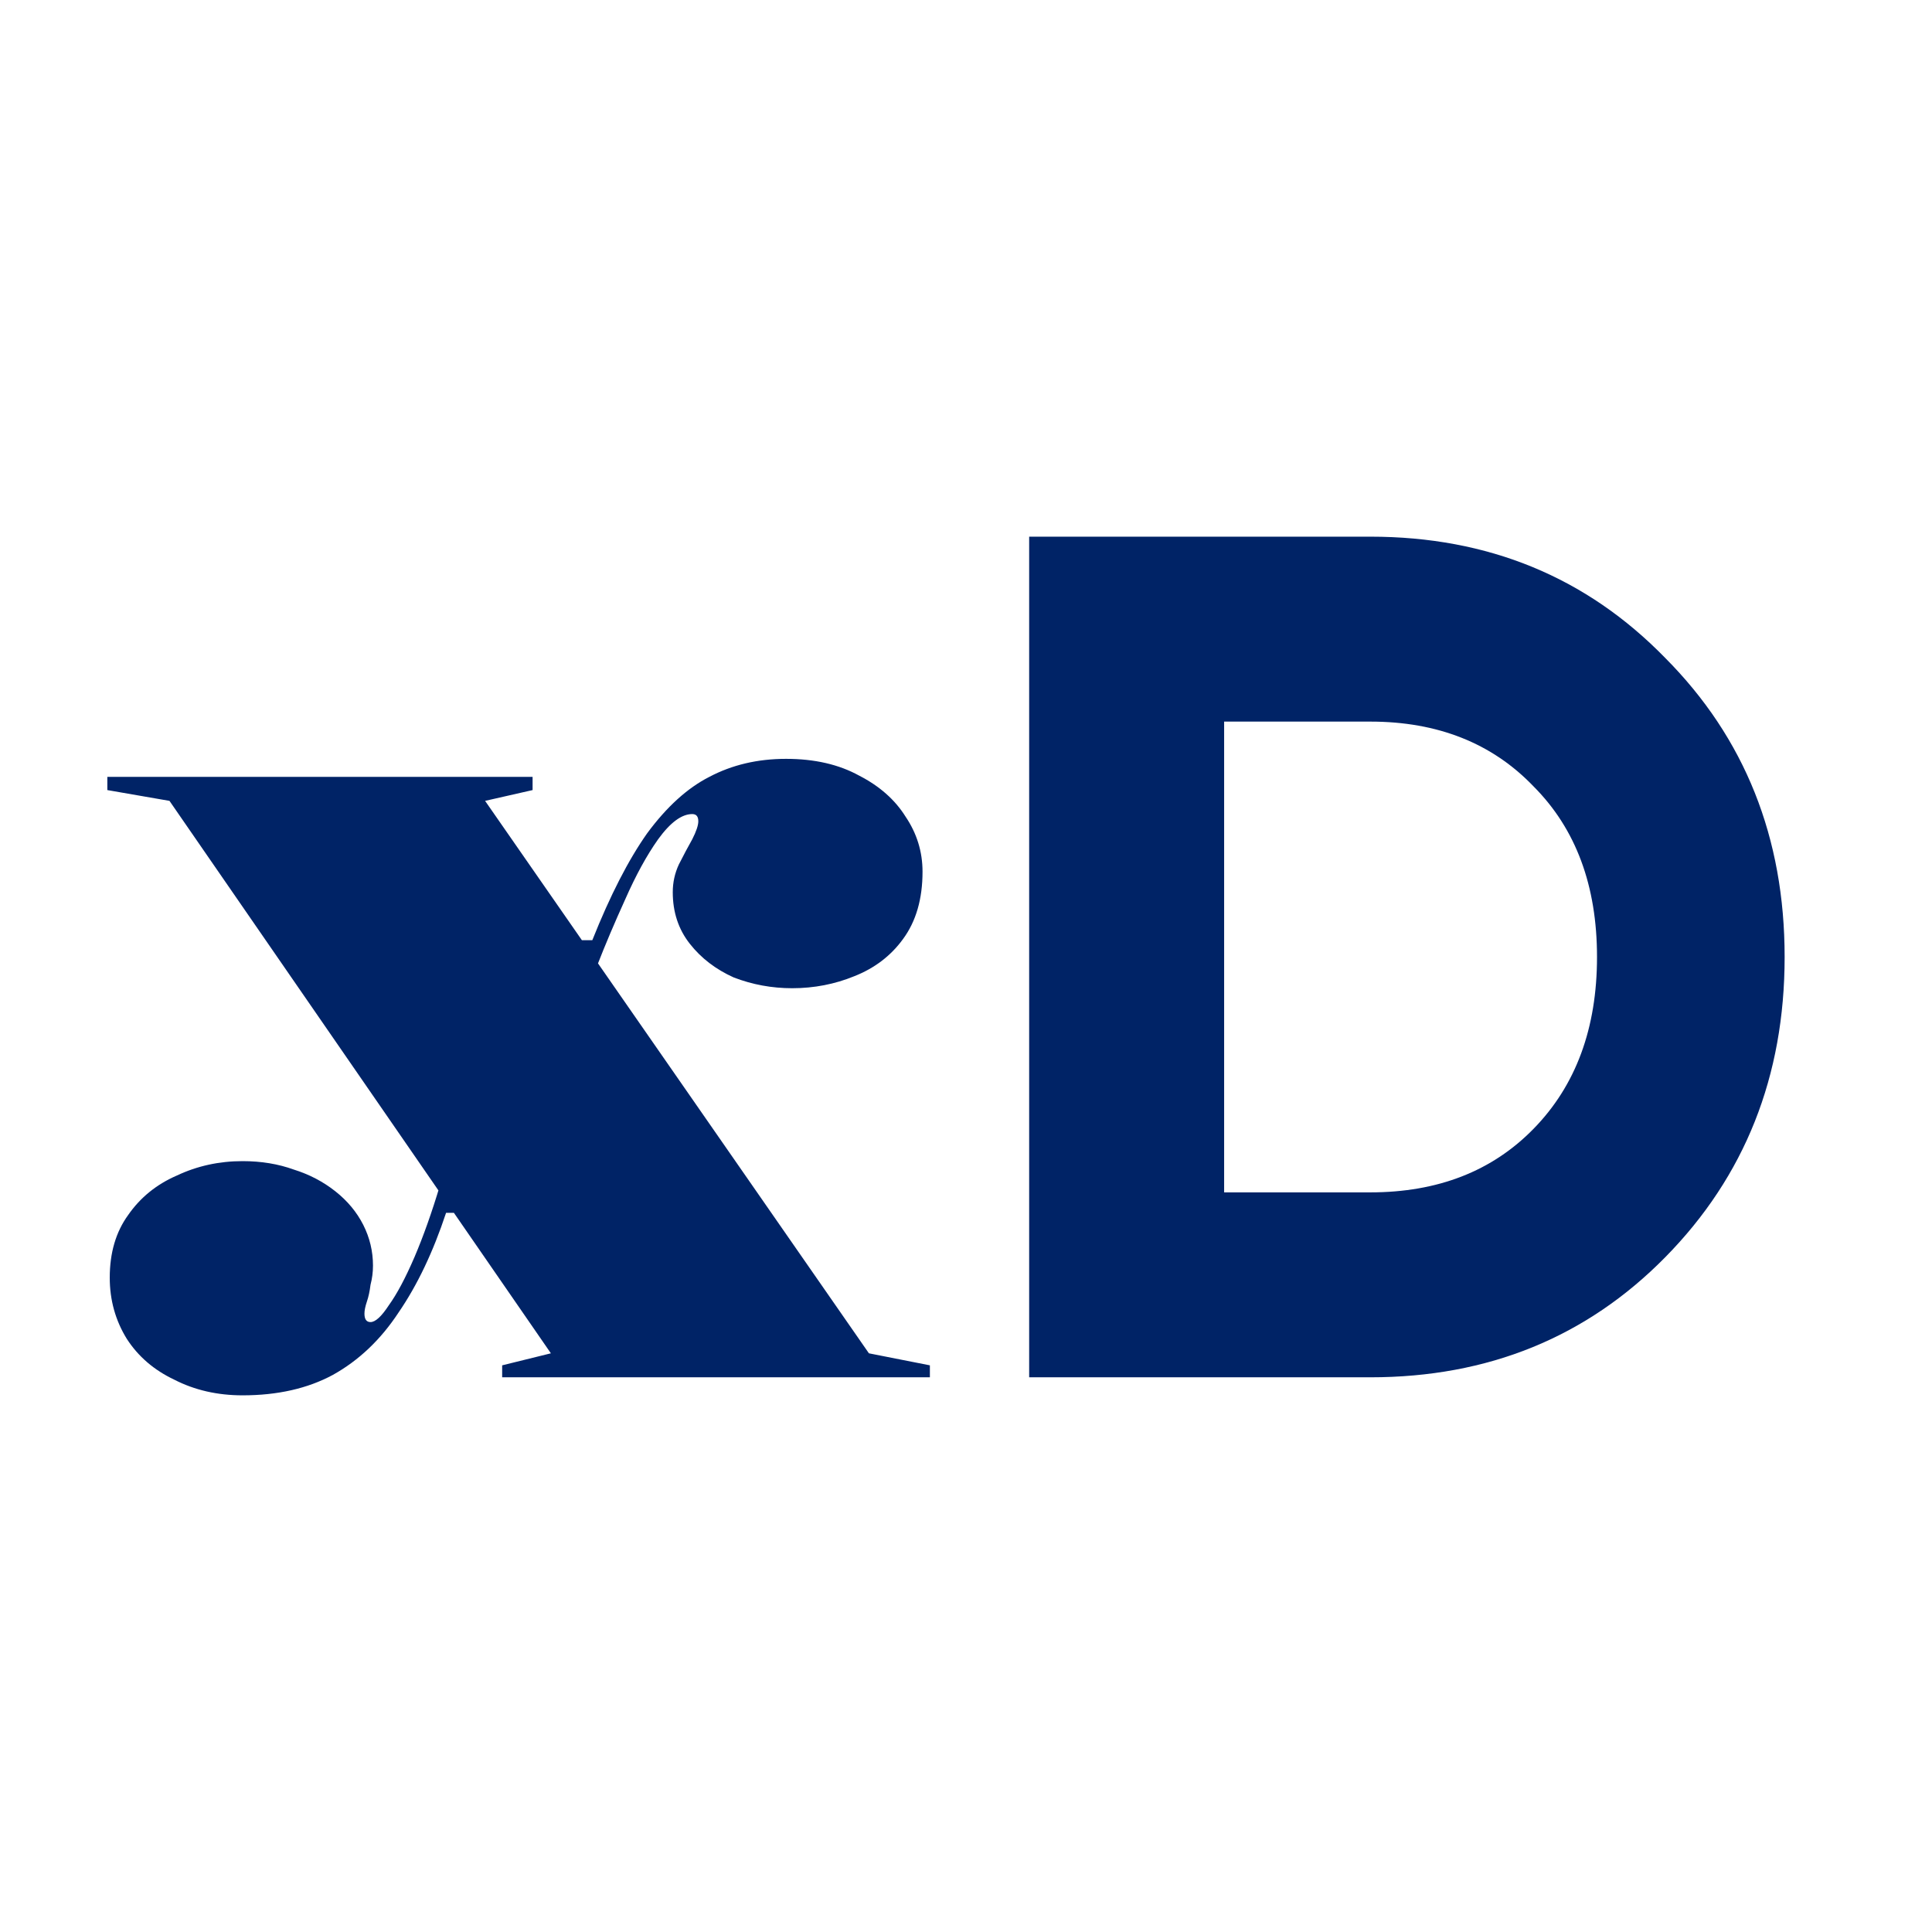
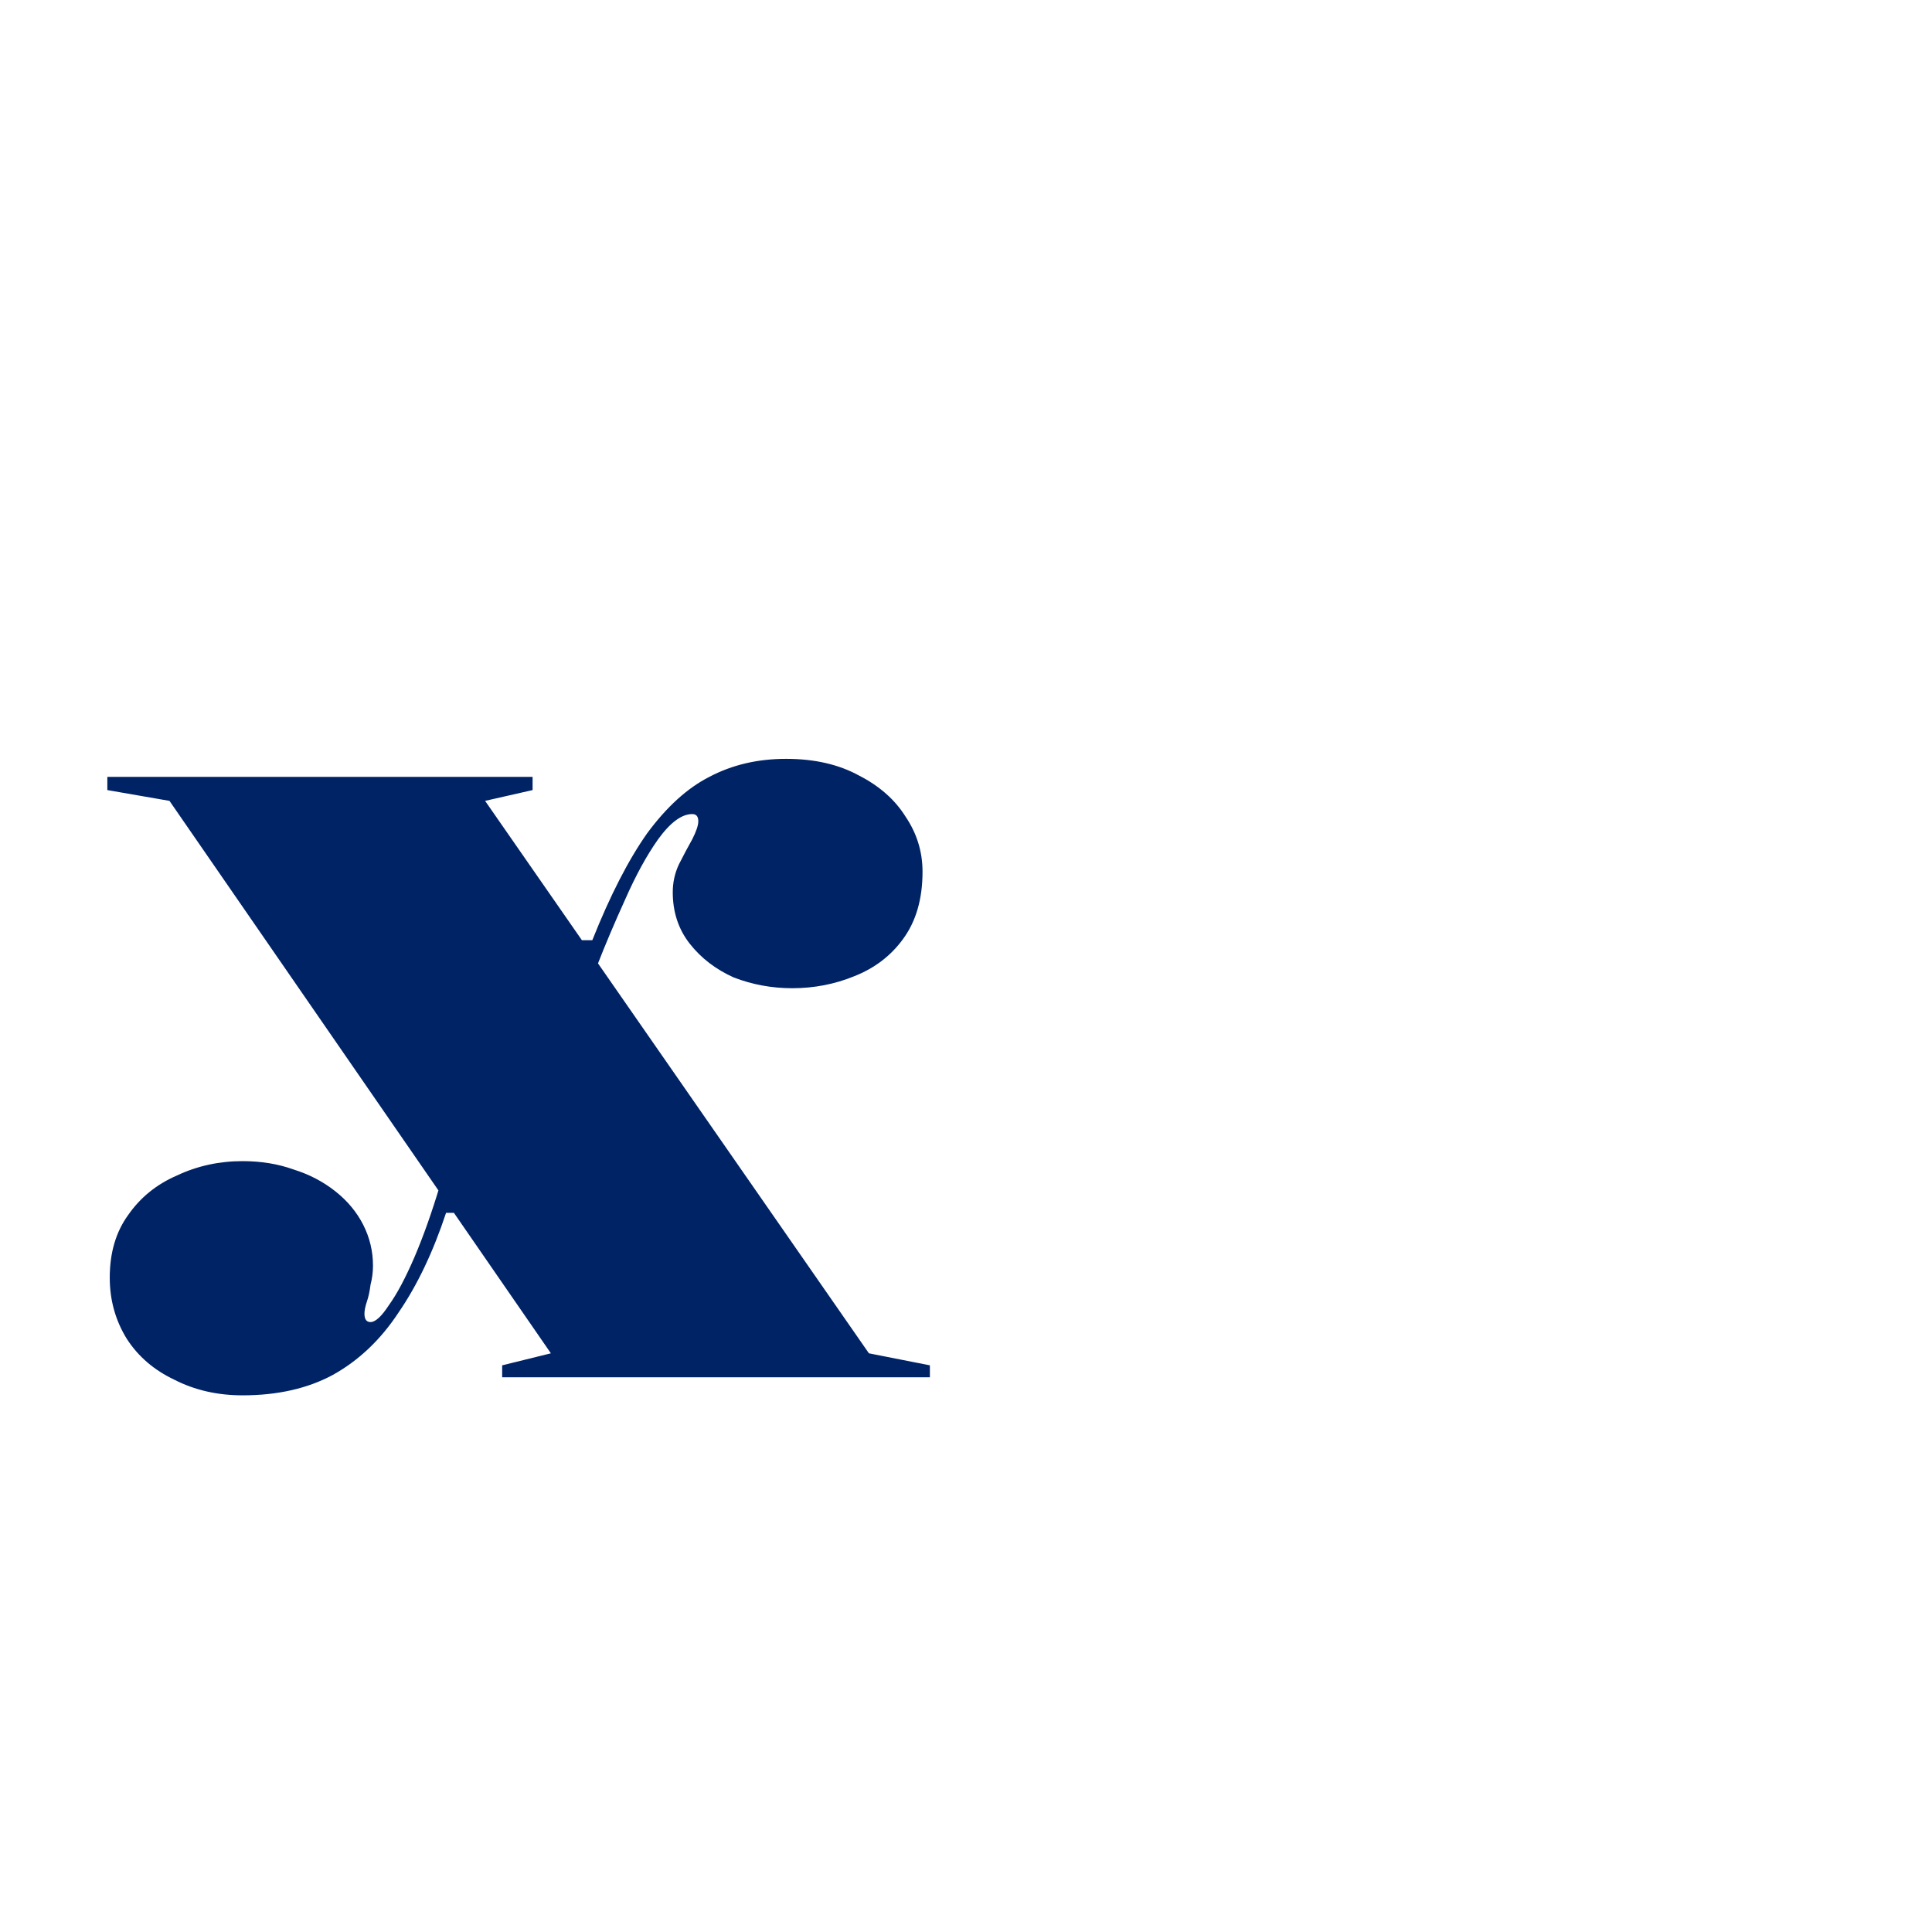
<svg xmlns="http://www.w3.org/2000/svg" width="36" height="36" viewBox="0 0 36 36" fill="none">
  <path d="M9.357 25.664V25.441L10.265 25.217L3.158 14.923L2 14.722V14.476H9.924V14.722L9.039 14.923L16.191 25.217L17.327 25.441V25.664H9.357ZM4.52 26C4.051 26 3.627 25.903 3.249 25.709C2.87 25.53 2.575 25.276 2.363 24.948C2.151 24.605 2.045 24.225 2.045 23.807C2.045 23.345 2.159 22.957 2.386 22.643C2.613 22.315 2.916 22.069 3.294 21.905C3.673 21.726 4.081 21.636 4.52 21.636C4.869 21.636 5.186 21.689 5.474 21.793C5.762 21.883 6.019 22.017 6.246 22.196C6.473 22.375 6.647 22.584 6.768 22.822C6.889 23.061 6.95 23.315 6.95 23.583C6.95 23.703 6.935 23.822 6.904 23.941C6.889 24.061 6.867 24.165 6.836 24.255C6.806 24.344 6.791 24.419 6.791 24.478C6.791 24.583 6.829 24.635 6.904 24.635C6.995 24.635 7.109 24.53 7.245 24.322C7.396 24.113 7.555 23.814 7.722 23.427C7.888 23.039 8.047 22.591 8.199 22.084L8.539 22.599H8.312C8.07 23.33 7.775 23.949 7.427 24.456C7.094 24.963 6.685 25.351 6.201 25.62C5.731 25.873 5.171 26 4.52 26ZM14.761 18.414C14.382 18.414 14.019 18.347 13.671 18.213C13.338 18.063 13.065 17.855 12.854 17.586C12.642 17.317 12.536 16.997 12.536 16.624C12.536 16.445 12.573 16.273 12.649 16.109C12.74 15.93 12.823 15.773 12.899 15.639C12.975 15.49 13.012 15.378 13.012 15.303C13.012 15.214 12.975 15.169 12.899 15.169C12.702 15.169 12.49 15.326 12.263 15.639C12.051 15.938 11.847 16.311 11.65 16.758C11.453 17.191 11.279 17.601 11.128 17.989L10.81 17.519H11.037C11.37 16.683 11.711 16.02 12.059 15.527C12.422 15.035 12.808 14.684 13.217 14.476C13.641 14.252 14.117 14.14 14.647 14.14C15.177 14.14 15.631 14.244 16.01 14.453C16.388 14.647 16.676 14.901 16.872 15.214C17.084 15.527 17.19 15.87 17.19 16.243C17.19 16.751 17.069 17.168 16.827 17.497C16.6 17.81 16.297 18.041 15.919 18.19C15.556 18.339 15.169 18.414 14.761 18.414Z" fill="#002366" />
-   <path d="M25.534 10C27.729 10 29.561 10.753 31.029 12.26C32.513 13.752 33.254 15.609 33.254 17.832C33.254 20.055 32.513 21.92 31.029 23.427C29.561 24.918 27.729 25.664 25.534 25.664H19.177V10H25.534ZM25.534 22.218C26.791 22.218 27.805 21.823 28.577 21.032C29.364 20.227 29.758 19.16 29.758 17.832C29.758 16.504 29.364 15.445 28.577 14.655C27.805 13.849 26.791 13.446 25.534 13.446H22.81V22.218H25.534Z" fill="#002366" />
</svg>